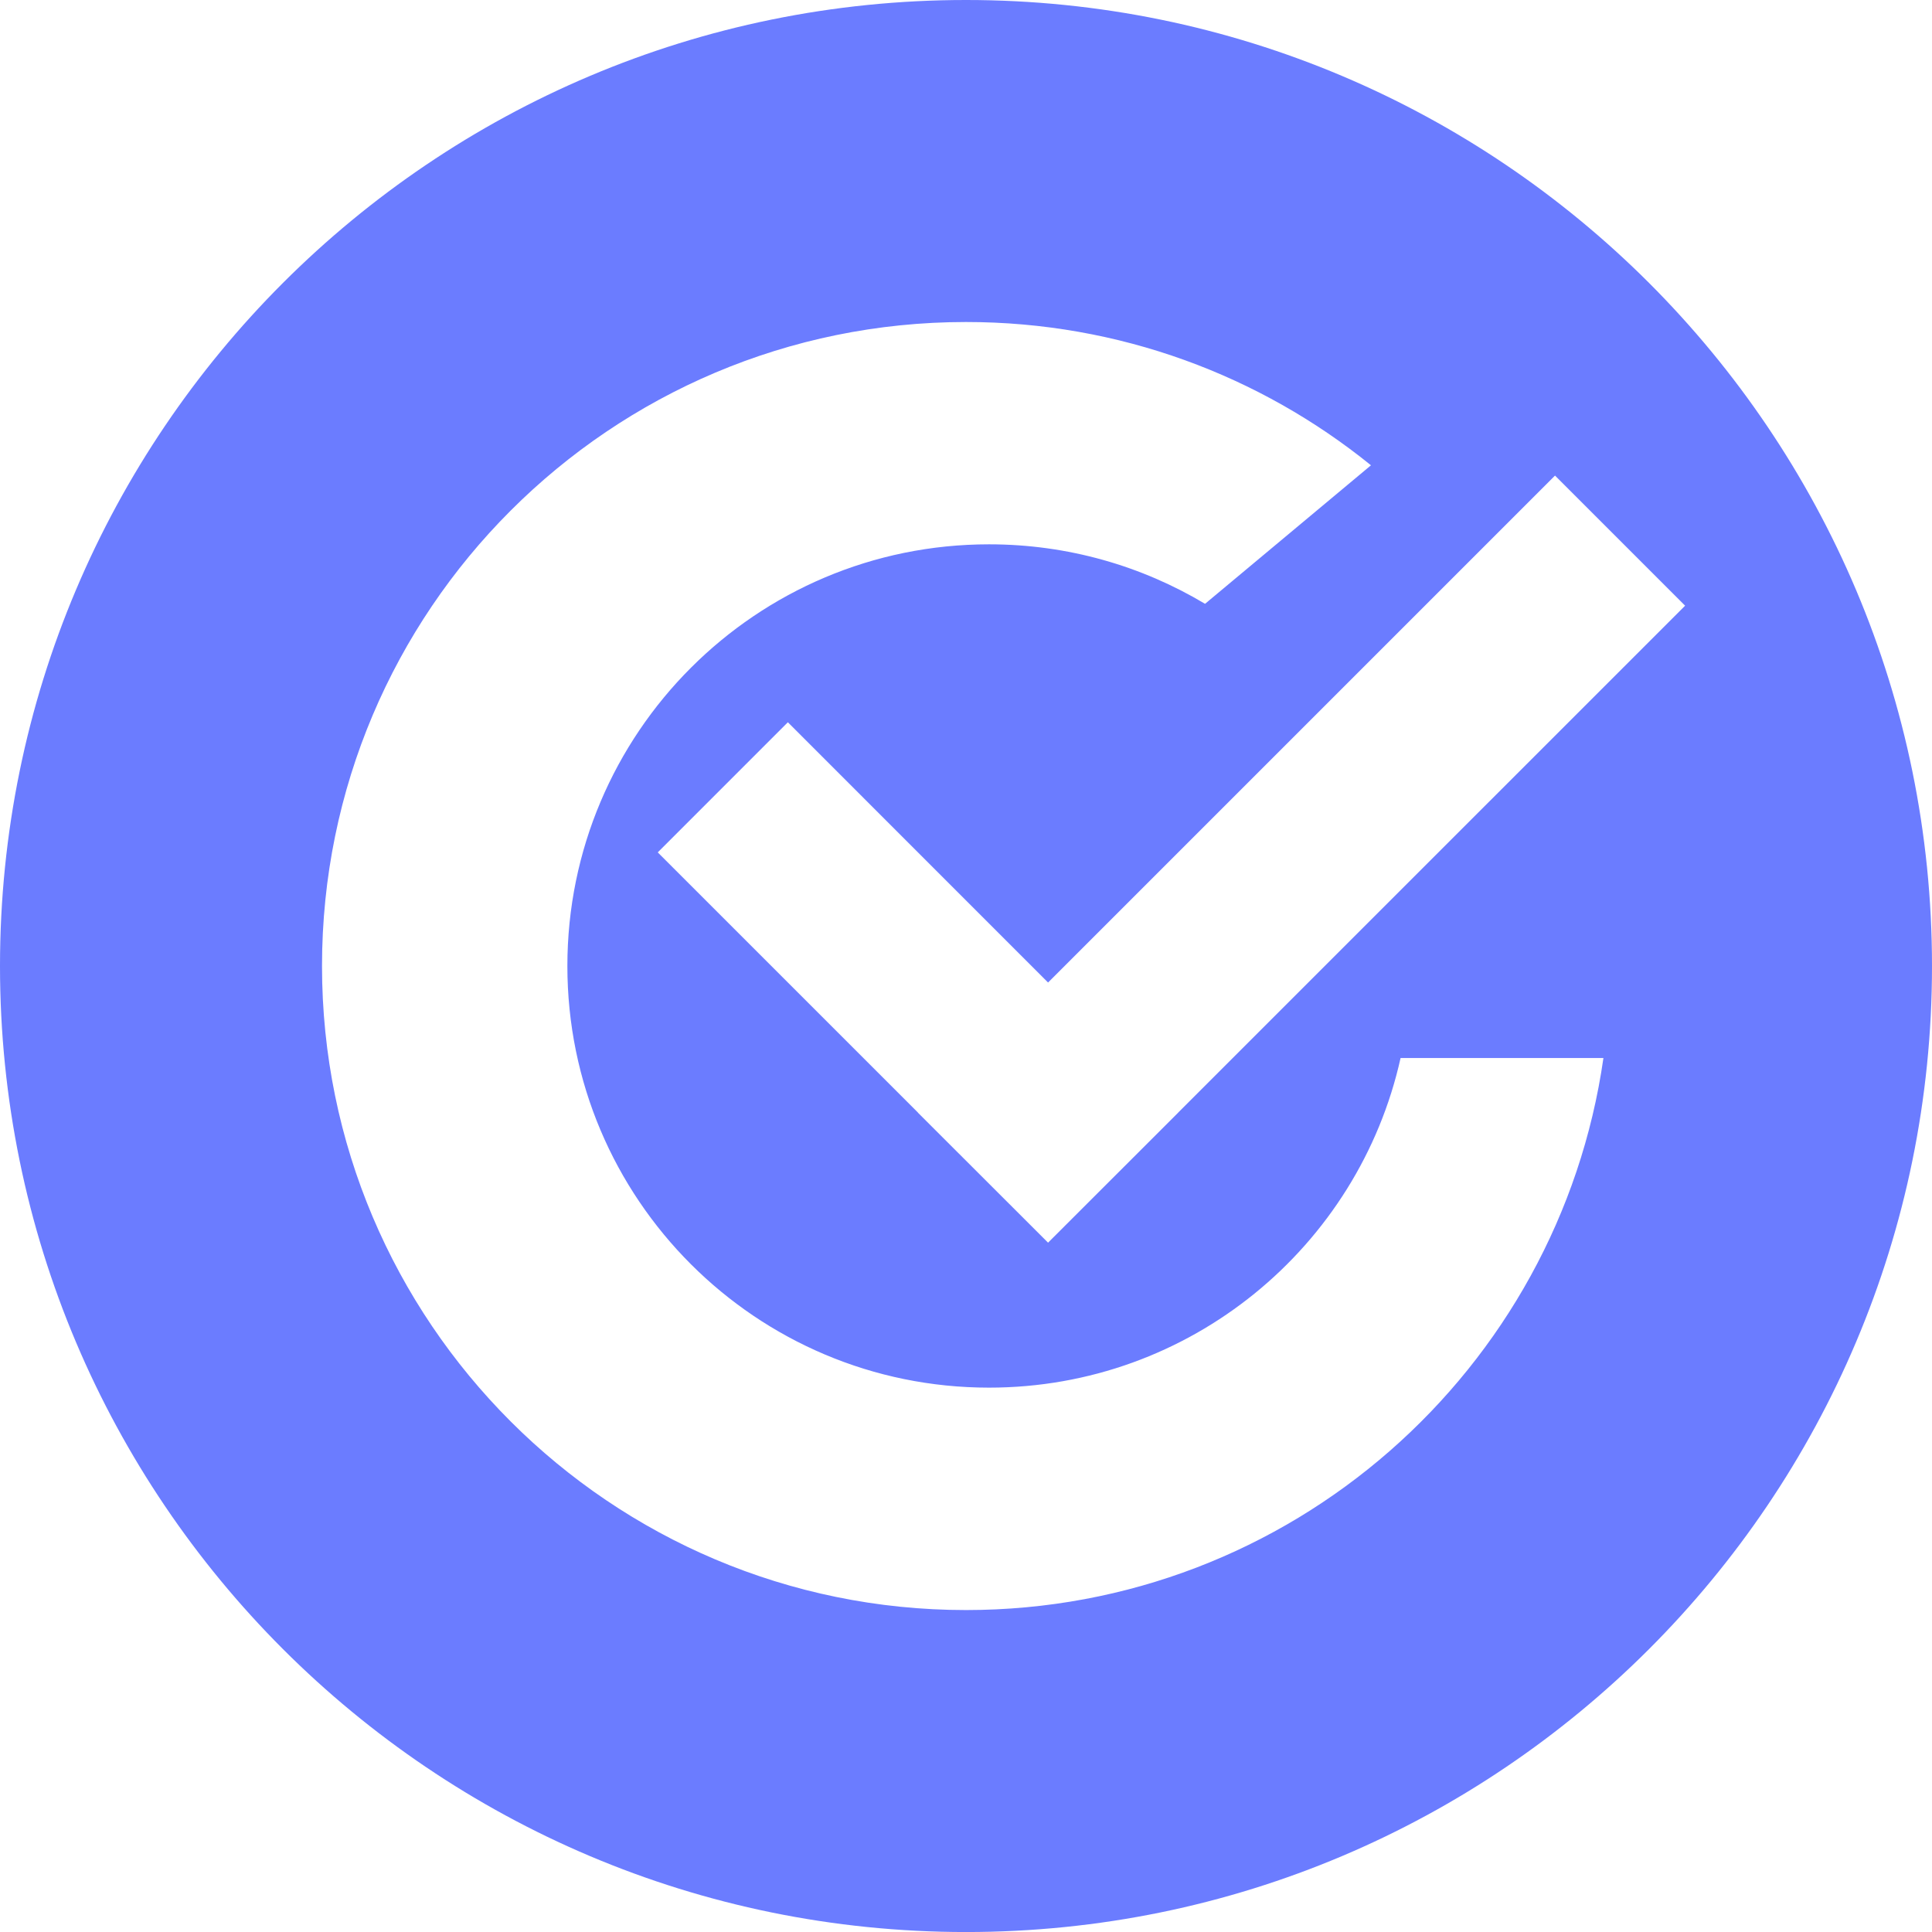
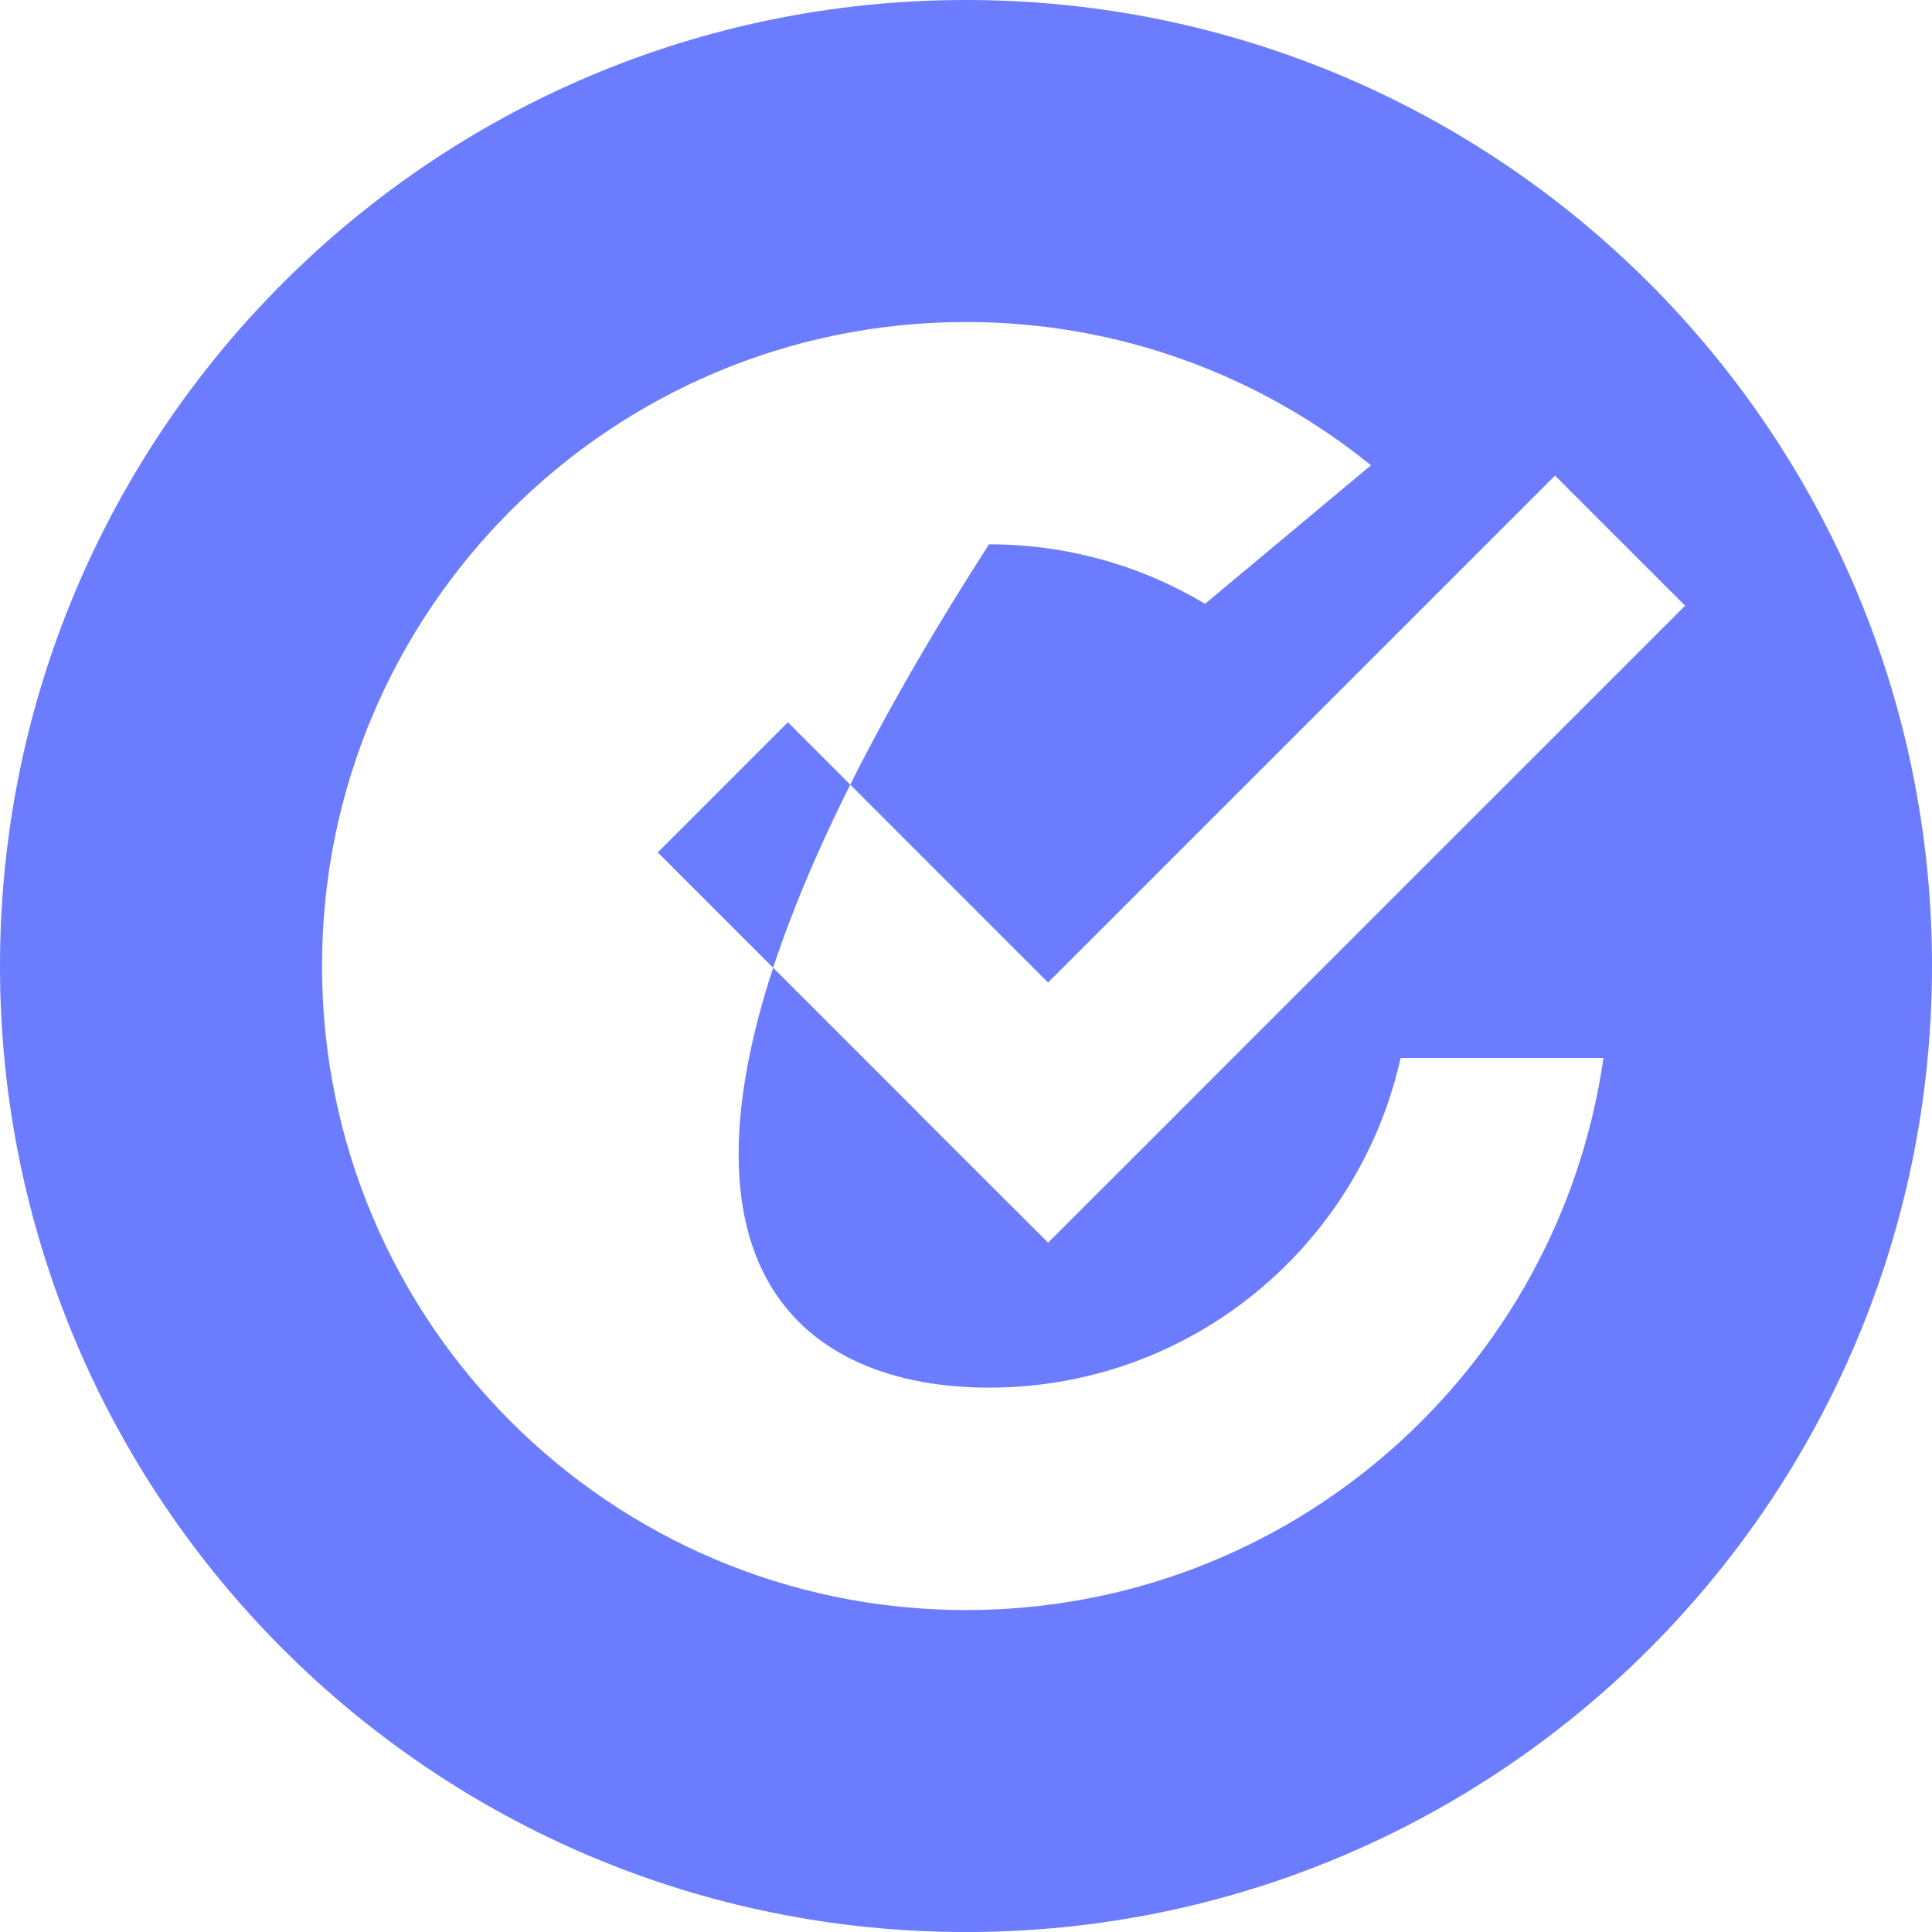
<svg xmlns="http://www.w3.org/2000/svg" width="55.984" height="55.985" viewBox="0 0 55.984 55.985" fill="none">
-   <path d="M27.992 0C12.533 0 0 12.533 0 27.992C0 43.451 12.533 55.985 27.992 55.985C43.451 55.985 55.984 43.451 55.984 27.992C55.984 12.533 43.451 0 27.992 0ZM27.992 46.655C17.686 46.655 9.331 38.299 9.331 27.992C9.331 17.686 17.686 9.331 27.992 9.331C32.439 9.331 36.521 10.887 39.727 13.483L34.919 17.497C33.088 16.402 30.947 15.773 28.659 15.773C21.91 15.773 16.441 21.244 16.441 27.992C16.441 34.742 21.91 40.21 28.659 40.21C34.491 40.21 39.369 36.125 40.585 30.658L46.463 30.658C45.169 39.702 37.394 46.655 27.992 46.655ZM34.139 32.241L34.14 32.242L30.37 36.009L26.599 32.242L26.601 32.24L19.06 24.7L22.83 20.929L30.37 28.471L45.06 13.781L48.83 17.551L34.139 32.241Z" fill="#6B7CFF">
+   <path d="M27.992 0C12.533 0 0 12.533 0 27.992C0 43.451 12.533 55.985 27.992 55.985C43.451 55.985 55.984 43.451 55.984 27.992C55.984 12.533 43.451 0 27.992 0ZM27.992 46.655C17.686 46.655 9.331 38.299 9.331 27.992C9.331 17.686 17.686 9.331 27.992 9.331C32.439 9.331 36.521 10.887 39.727 13.483L34.919 17.497C33.088 16.402 30.947 15.773 28.659 15.773C16.441 34.742 21.91 40.21 28.659 40.21C34.491 40.21 39.369 36.125 40.585 30.658L46.463 30.658C45.169 39.702 37.394 46.655 27.992 46.655ZM34.139 32.241L34.14 32.242L30.37 36.009L26.599 32.242L26.601 32.24L19.06 24.7L22.83 20.929L30.37 28.471L45.06 13.781L48.83 17.551L34.139 32.241Z" fill="#6B7CFF">
</path>
</svg>